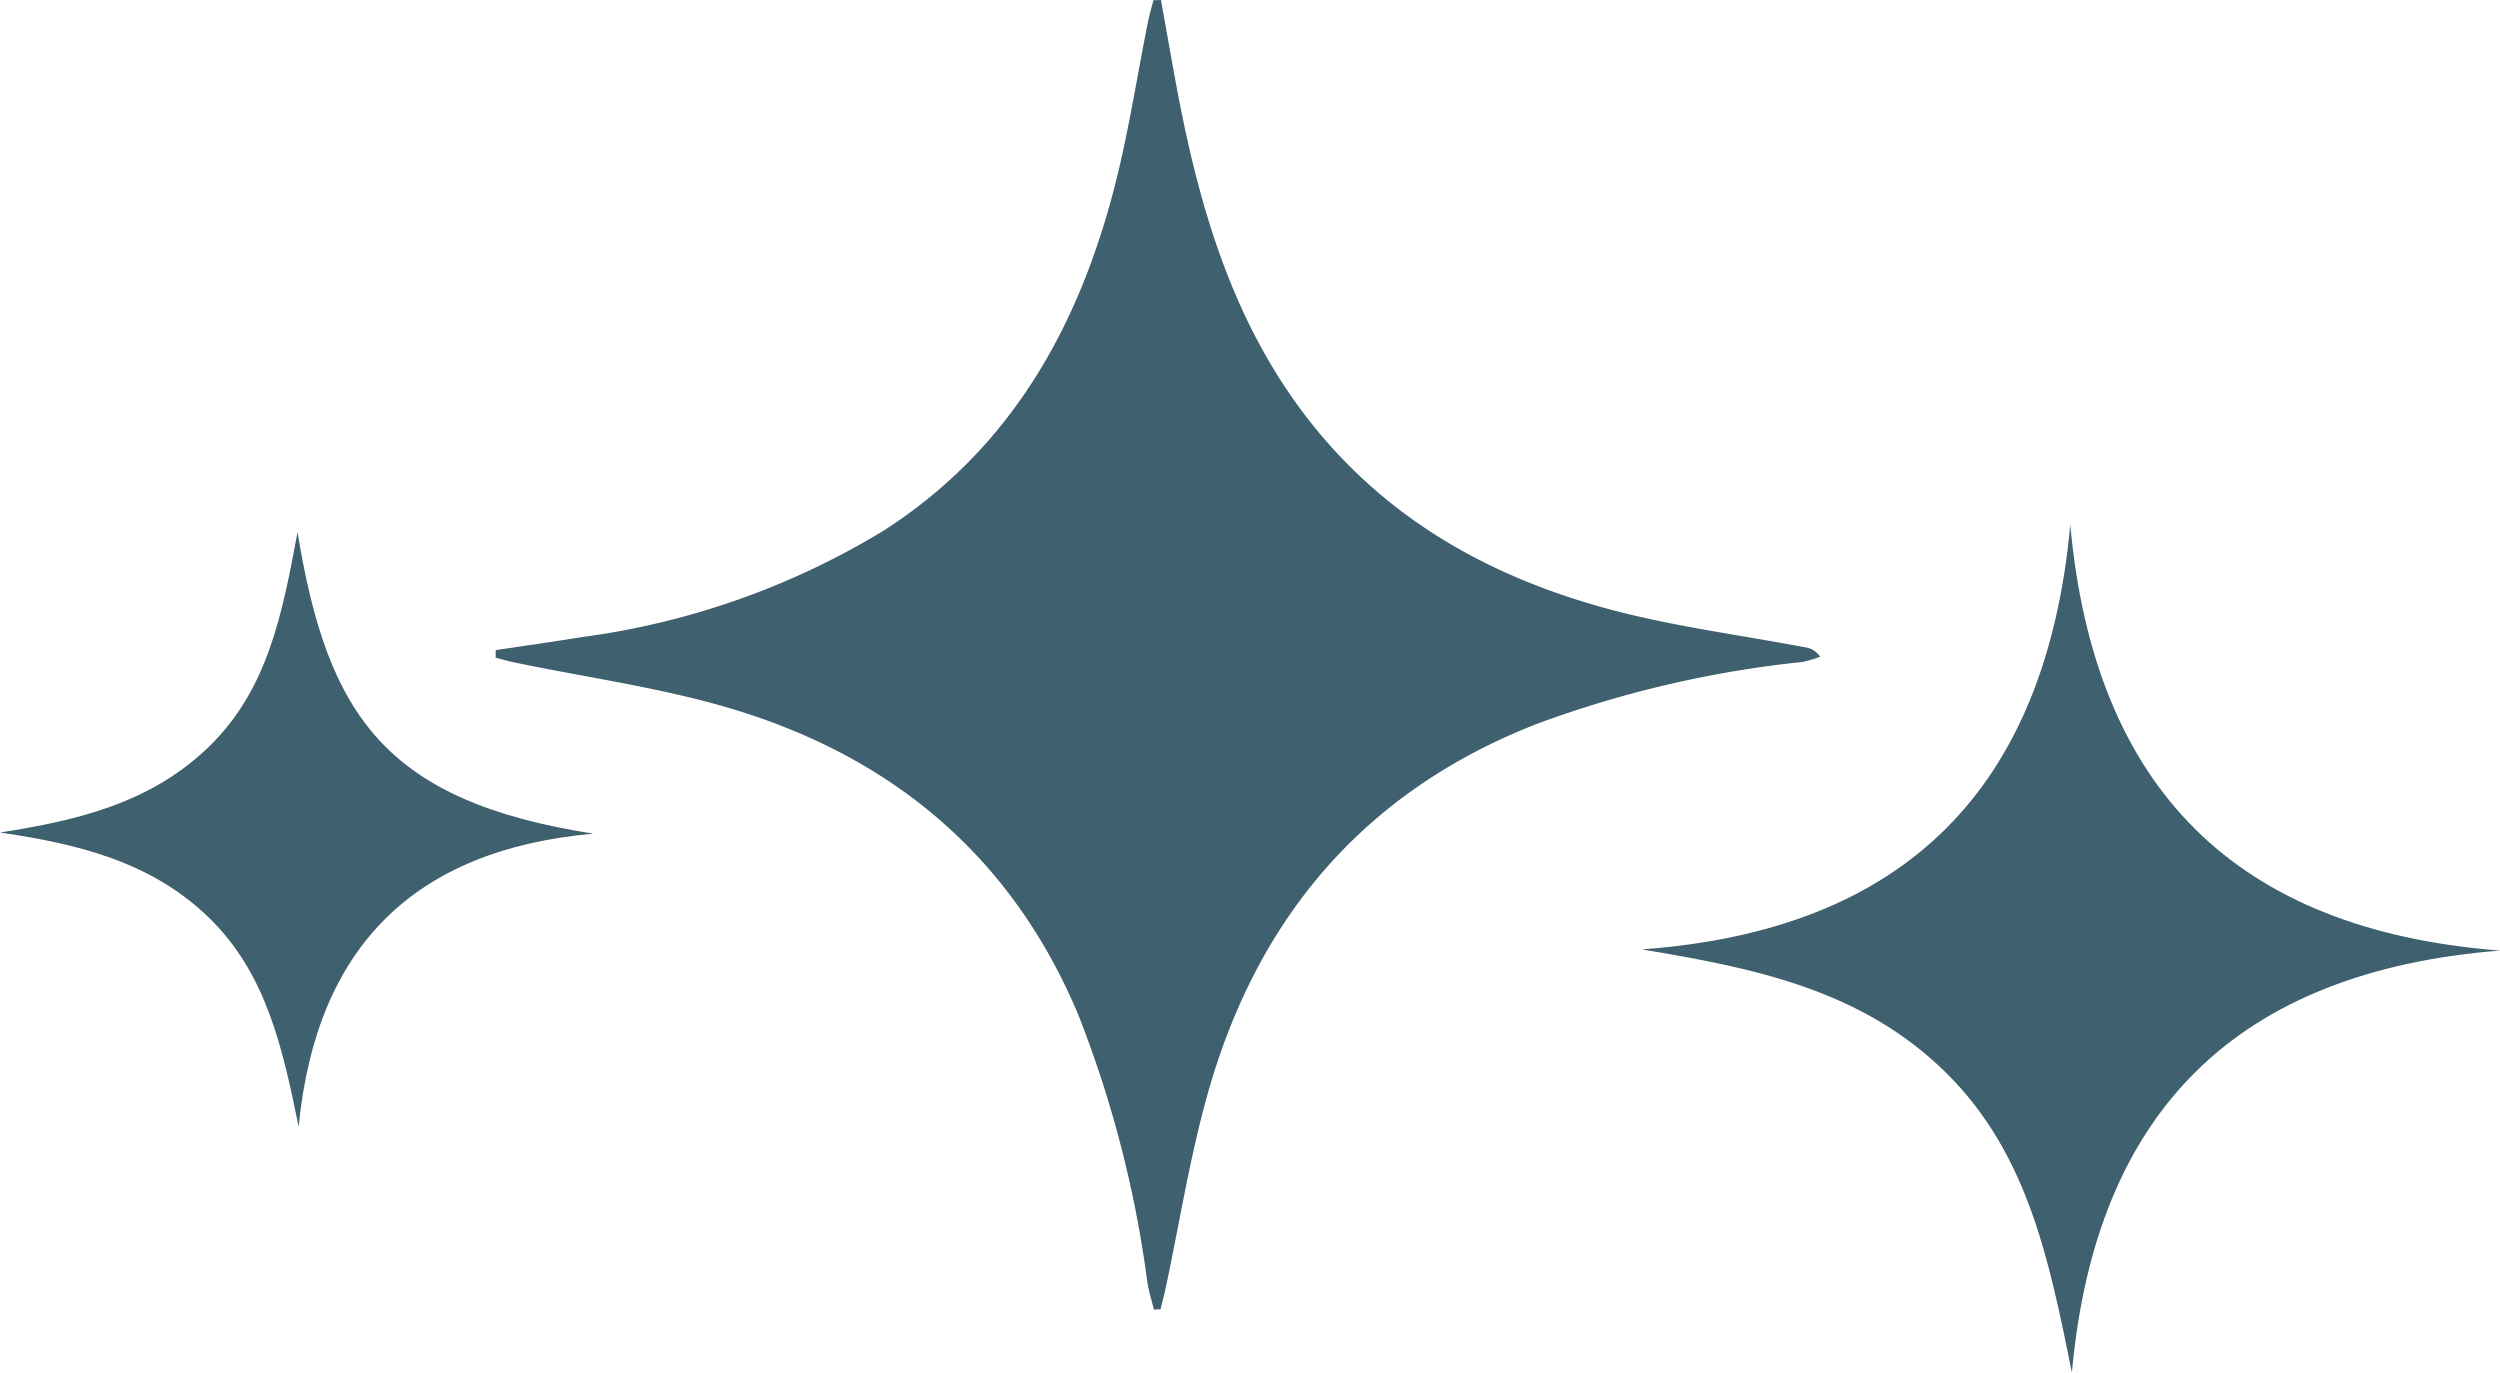
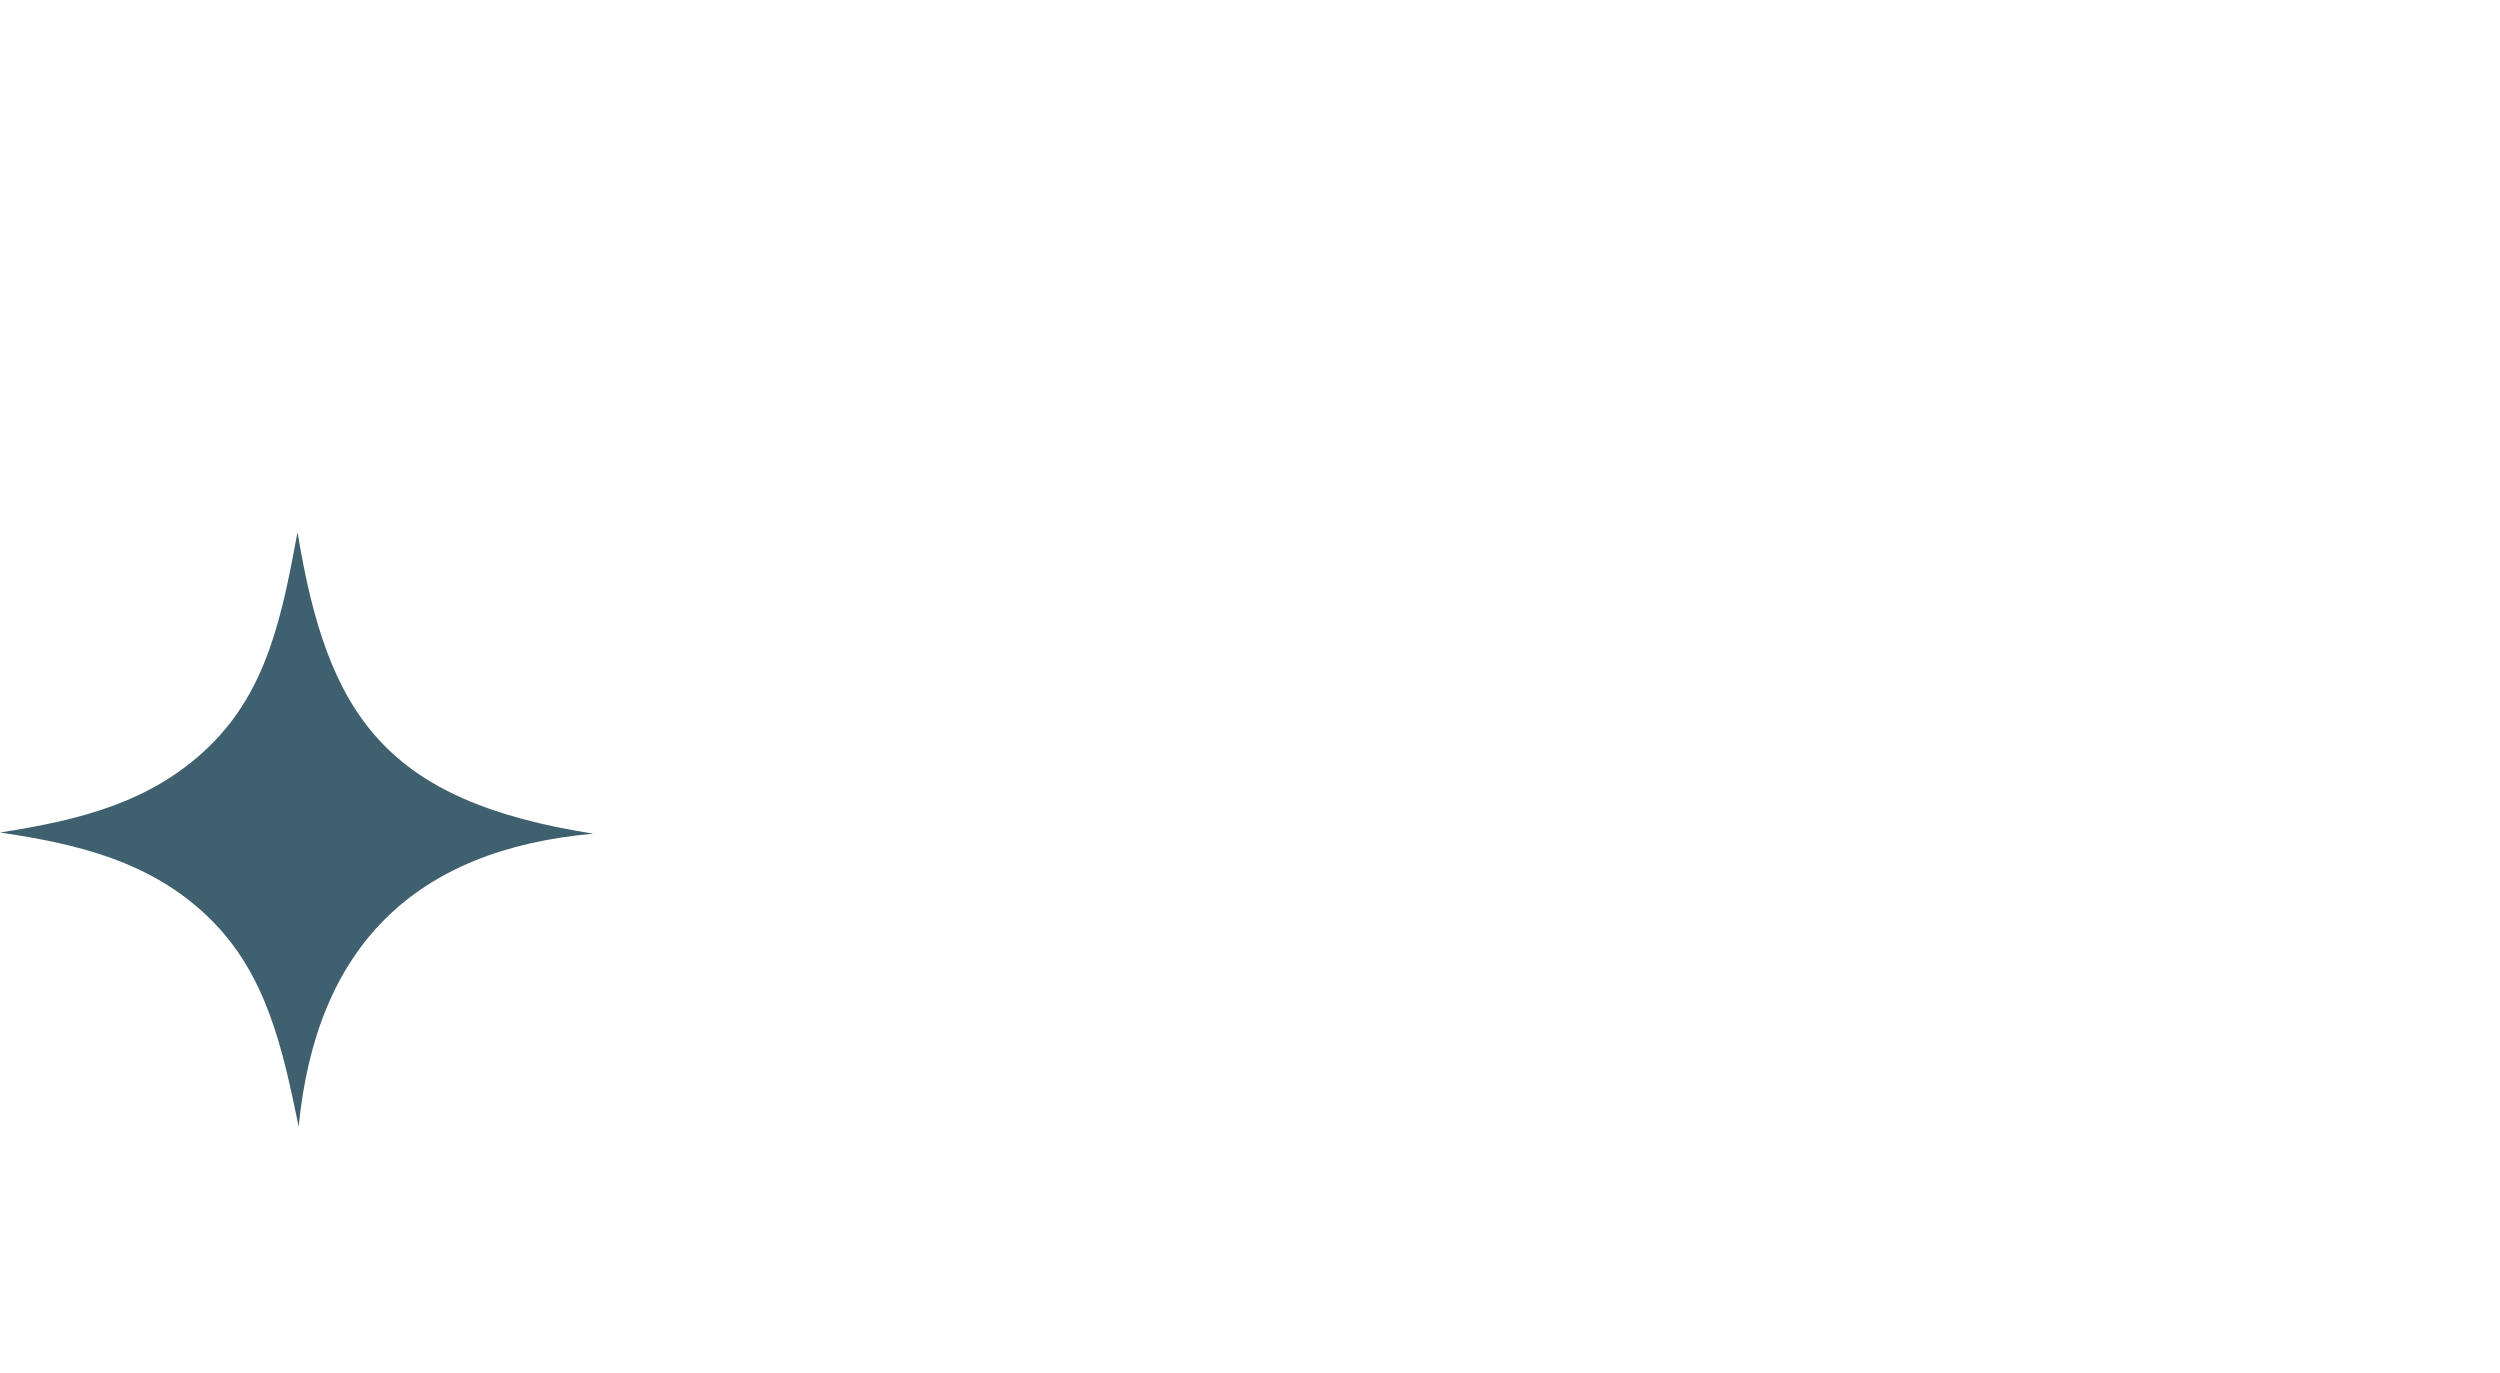
<svg xmlns="http://www.w3.org/2000/svg" id="Layer_1" data-name="Layer 1" viewBox="0 0 137.238 75.346">
  <defs>
    <style>
      .cls-1 {
        fill: #3e606f;
      }
    </style>
  </defs>
  <title>19db9afe-f446-400d-8116-7c58af62ccac</title>
-   <path class="cls-1" d="M63.732,0c.378,2.072.721,4.152,1.139,6.216,1.264,6.232,3.2,12.179,7.278,17.222,4.22,5.216,9.8,8.275,16.123,9.987,3.538.958,7.209,1.423,10.82,2.11a1.152,1.152,0,0,1,.823.516,6.057,6.057,0,0,1-.976.288,59.768,59.768,0,0,0-14.576,3.4C74.908,43.429,69.025,50.359,66.3,60.027c-.986,3.5-1.551,7.116-2.31,10.679-.083.39-.187.776-.281,1.163l-.366.022c-.122-.507-.281-1.008-.361-1.521a62.107,62.107,0,0,0-3.795-14.679c-3.619-8.618-10.108-14.066-18.868-16.737-3.949-1.2-8.1-1.755-12.152-2.605-.323-.068-.64-.161-.96-.243l.005-.417c1.584-.239,3.17-.461,4.751-.719a42.673,42.673,0,0,0,16.572-5.858c6.97-4.487,10.7-11.187,12.687-19.007.745-2.931,1.2-5.935,1.795-8.9.08-.4.2-.794.3-1.191Z" />
-   <path class="cls-1" d="M137.238,52.182c-14.418,1.144-22.2,8.783-23.5,23.164-1.235-6.063-2.373-11.993-6.934-16.481-4.593-4.52-10.486-5.726-16.686-6.748,14.4-1.043,22.184-8.761,23.53-23.3C114.976,43.342,122.772,51.061,137.238,52.182Z" />
  <path class="cls-1" d="M32.571,45.765c-9.819.872-15.215,6.2-16.176,16.082-.874-4.241-1.739-8.376-4.926-11.471S4.225,46.322,0,45.7c4.238-.661,8.286-1.608,11.493-4.733s4-7.245,4.84-11.756C17.975,39.269,21.13,43.974,32.571,45.765Z" />
</svg>